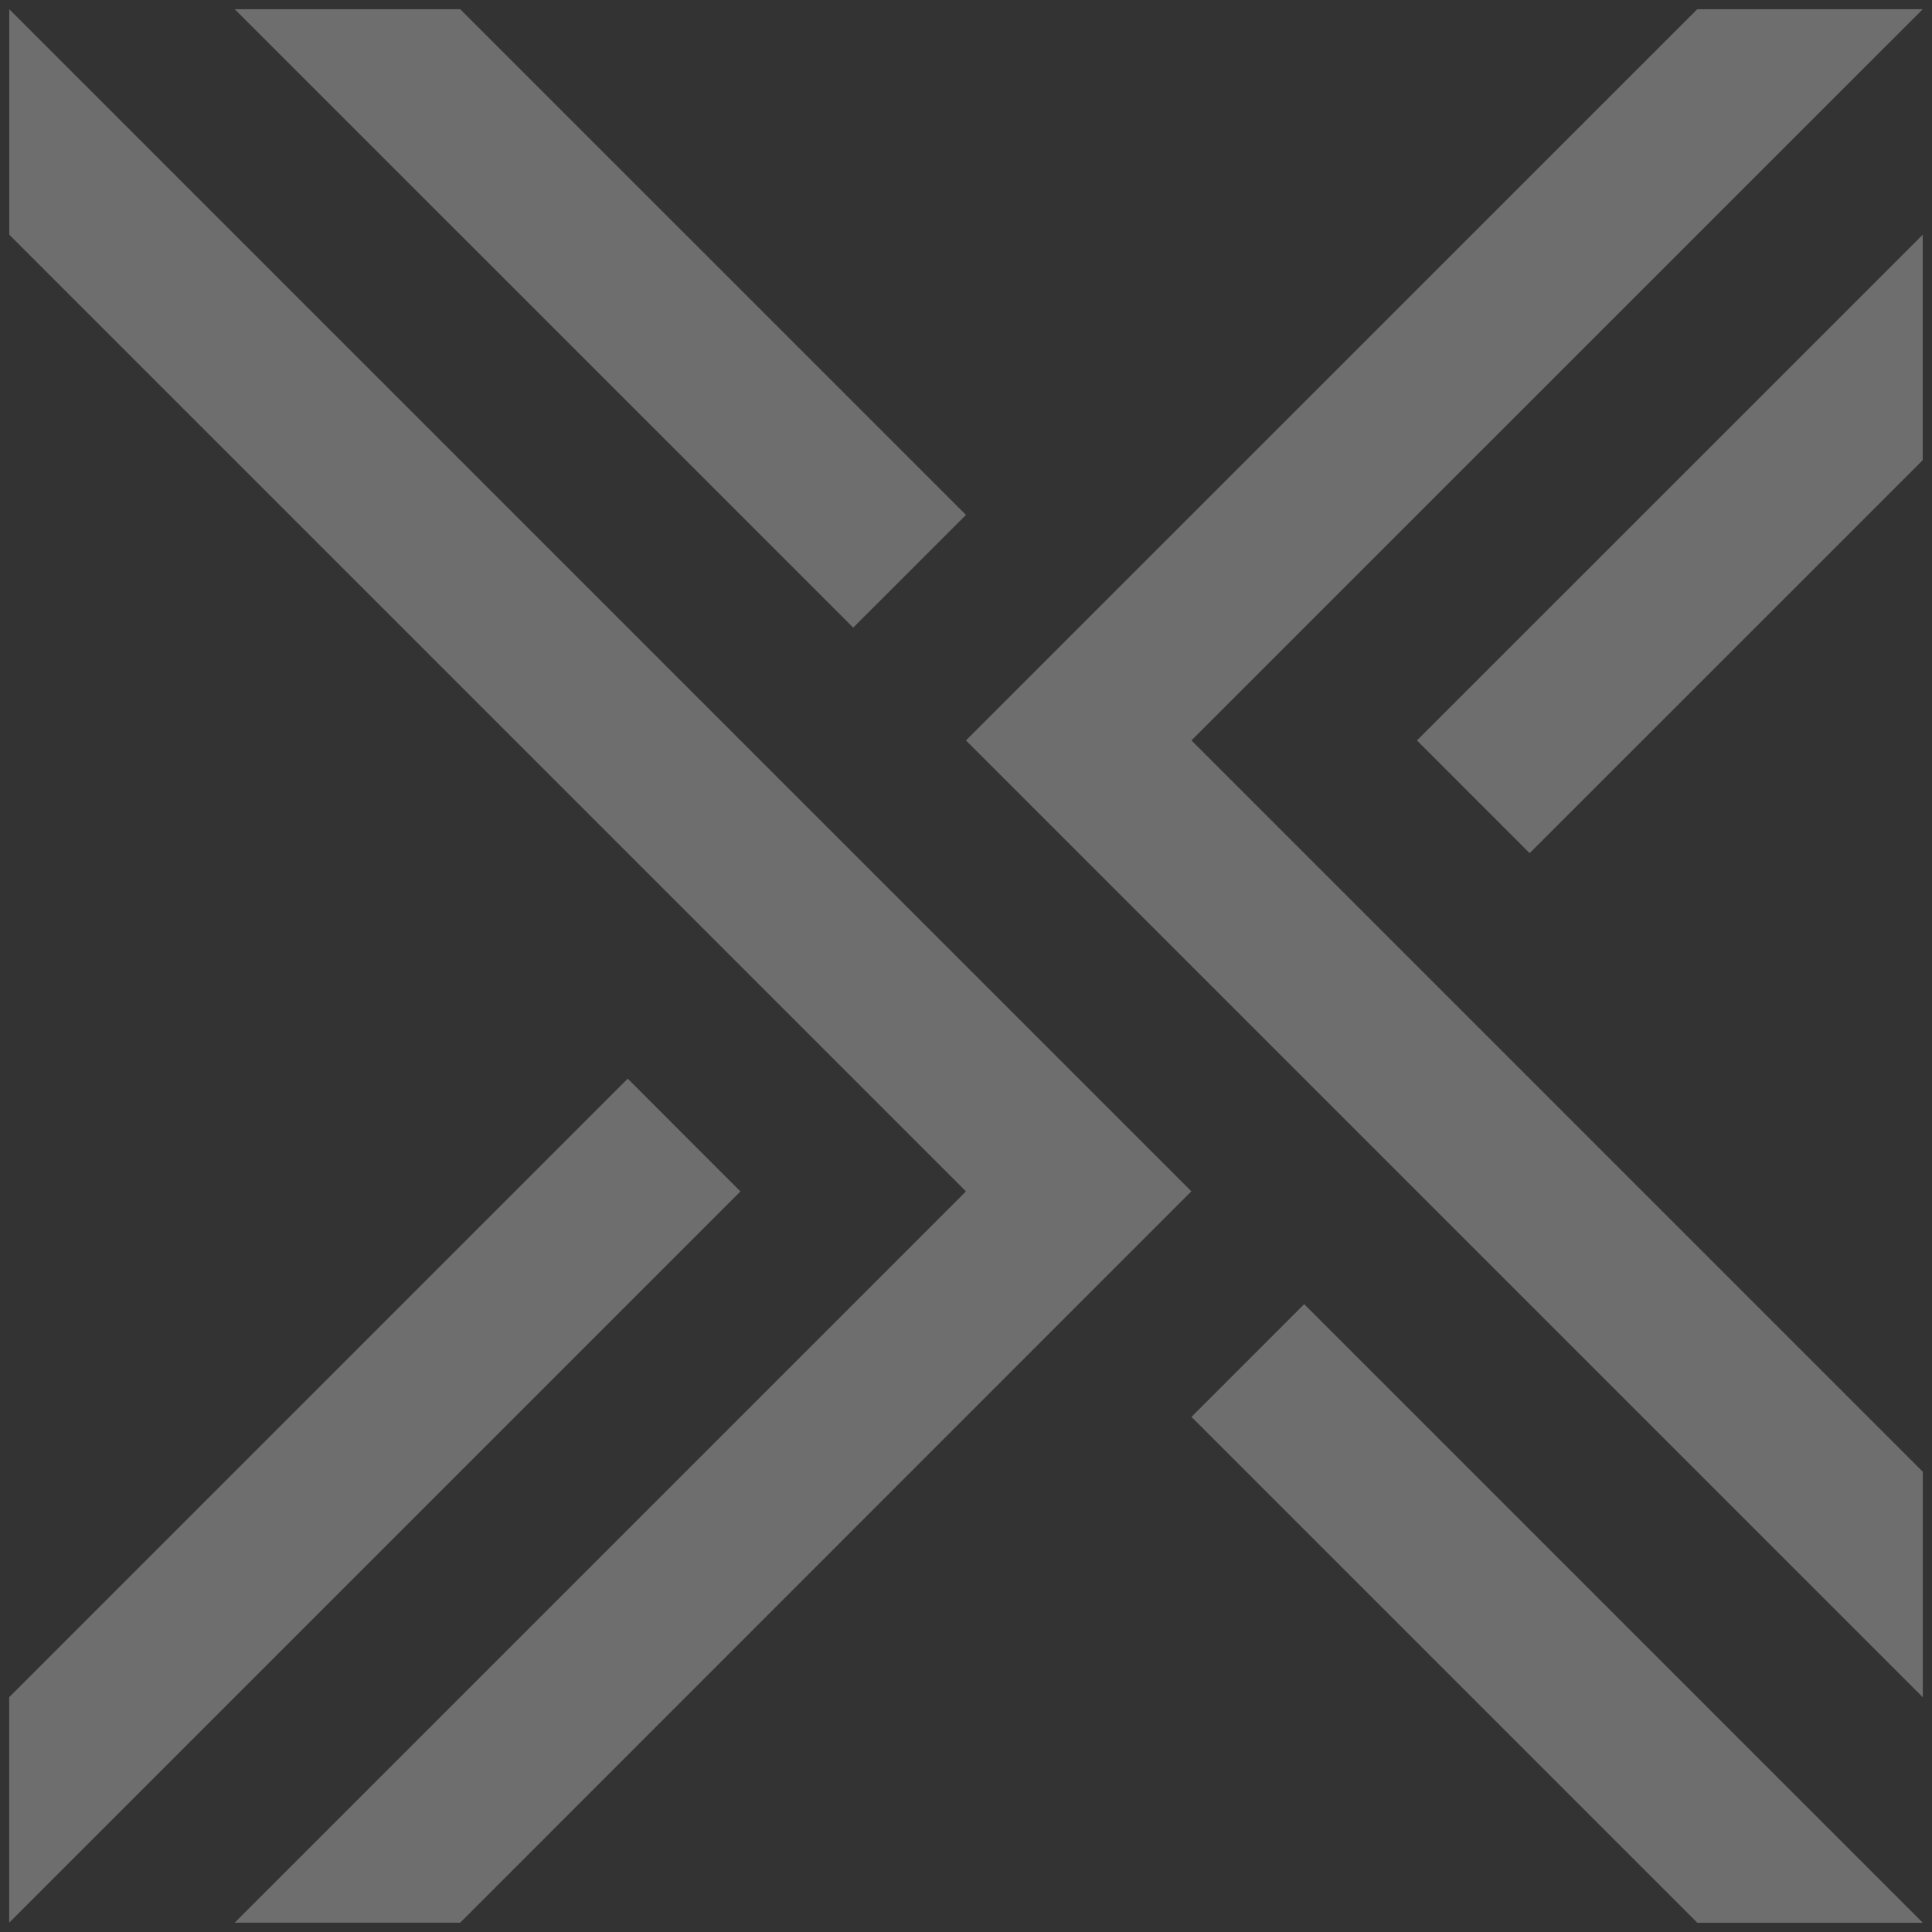
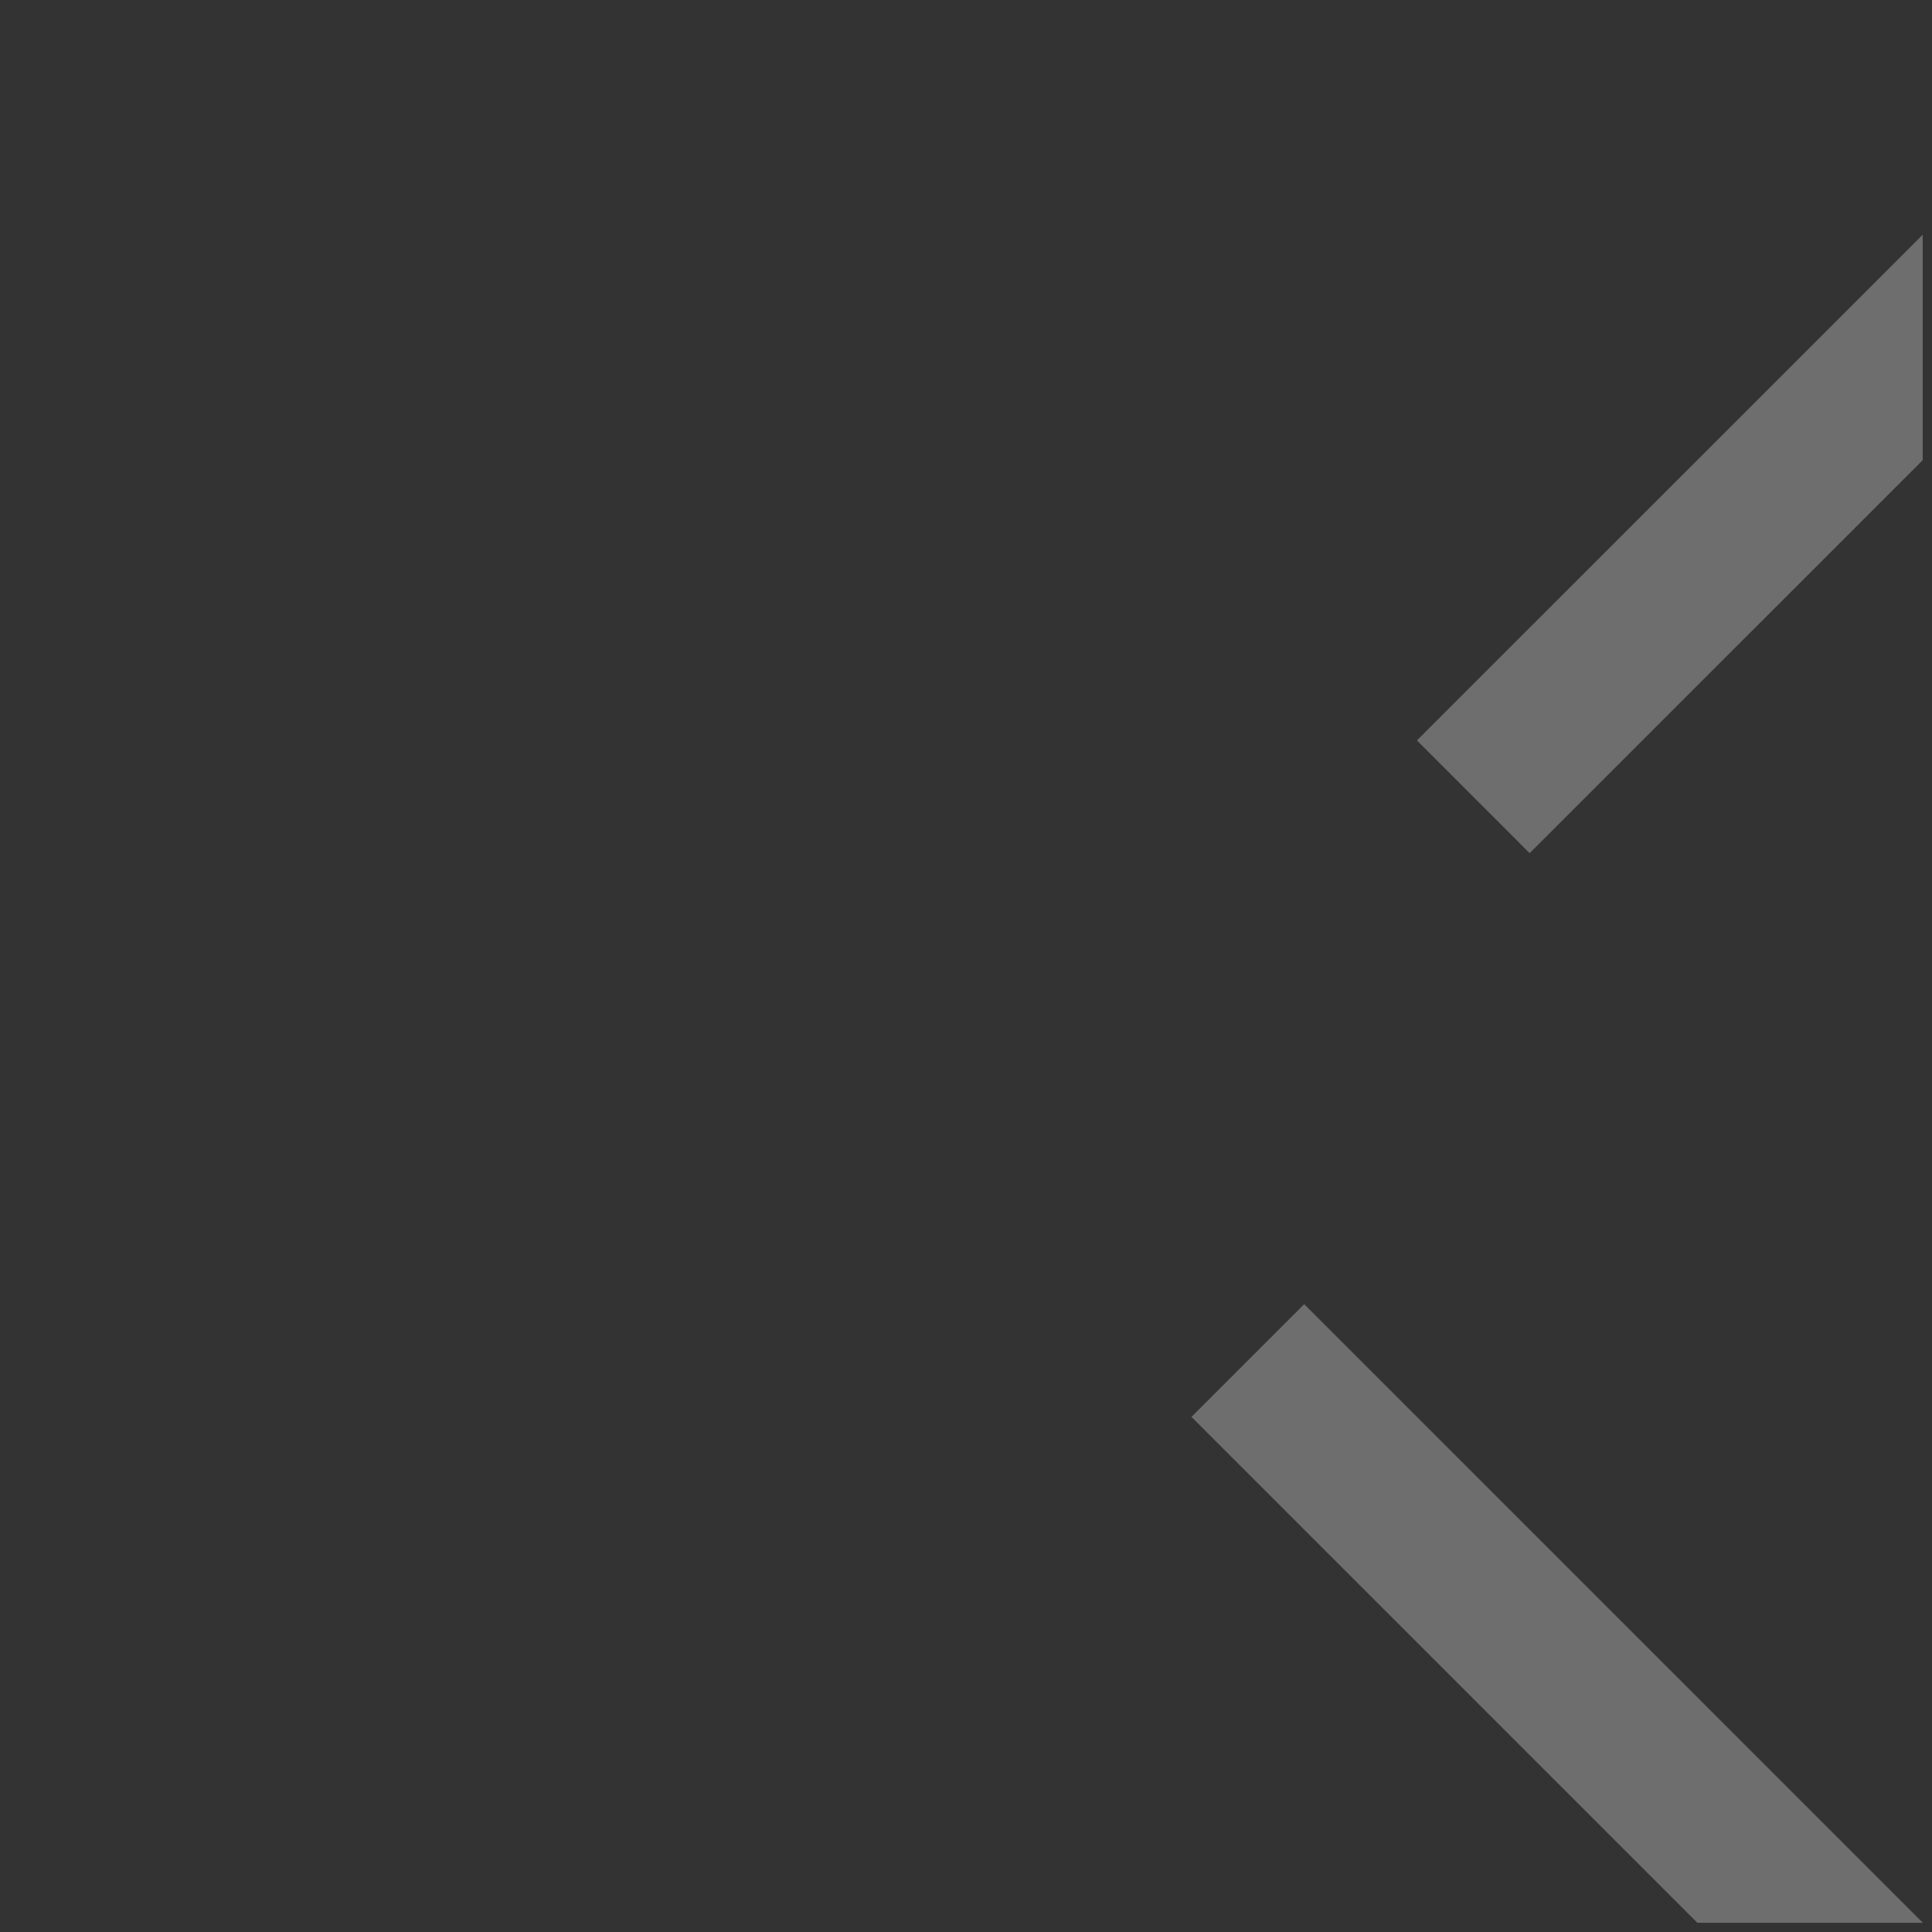
<svg xmlns="http://www.w3.org/2000/svg" width="42" height="42" viewBox="0 0 42 42" fill="none">
  <rect x="0" y="0" width="42" height="42" fill="#333333" stroke="none" />
-   <path d="M28.352 28.351L41.8 41.799H36.898L25.901 30.802L28.352 28.351Z" fill="white" fill-opacity="0.29" />
-   <path d="M20.999 11.194L10.005 0.201H5.104L18.548 13.644L20.999 11.194Z" fill="white" fill-opacity="0.29" />
+   <path d="M28.352 28.351L41.8 41.799H36.898L25.901 30.802Z" fill="white" fill-opacity="0.29" />
  <path d="M33.253 18.547L41.798 10.004V5.103L30.803 16.096L33.253 18.547Z" fill="white" fill-opacity="0.29" />
-   <path d="M20.999 16.096L36.896 0.201H41.798L25.901 16.096L41.8 31.995V36.897L20.999 16.096Z" fill="white" fill-opacity="0.29" />
-   <path d="M16.096 25.9L13.646 23.449L0.2 36.895V41.797L16.095 25.902L16.096 25.9Z" fill="white" fill-opacity="0.29" />
-   <path d="M25.899 25.898L10.004 41.797H5.102L20.999 25.9L0.202 5.103V0.201L25.899 25.898Z" fill="white" fill-opacity="0.29" />
</svg>